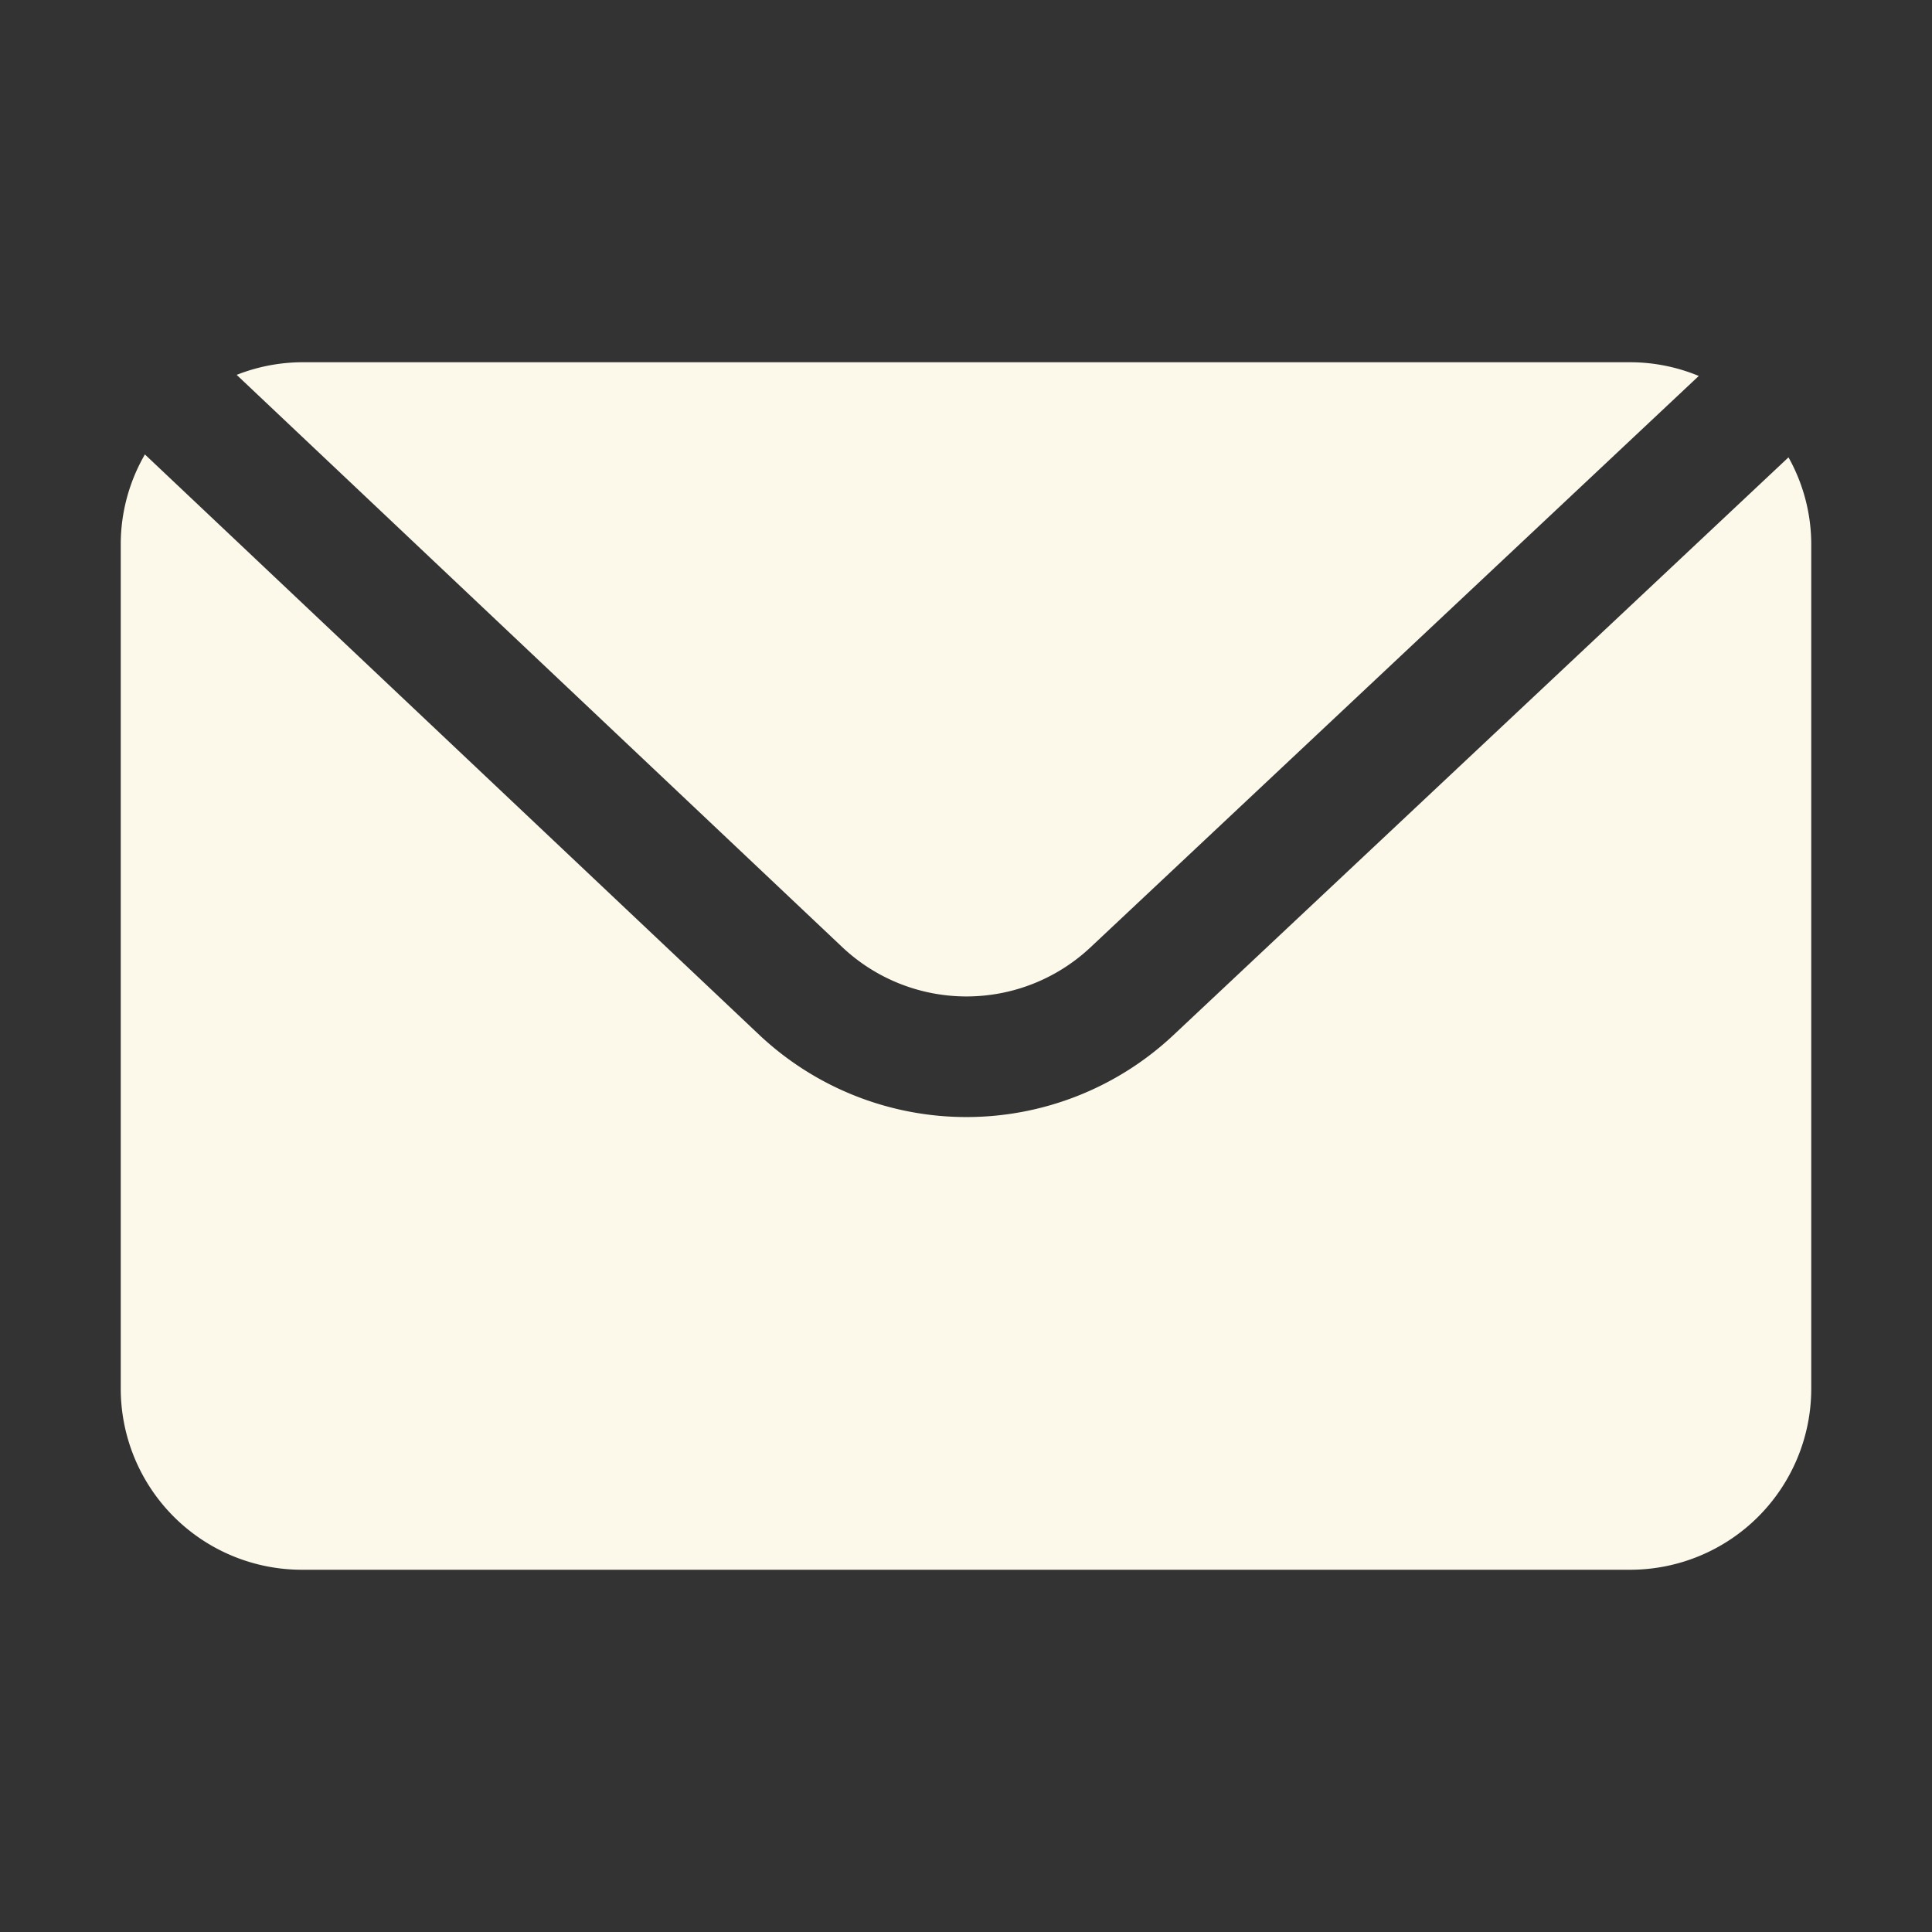
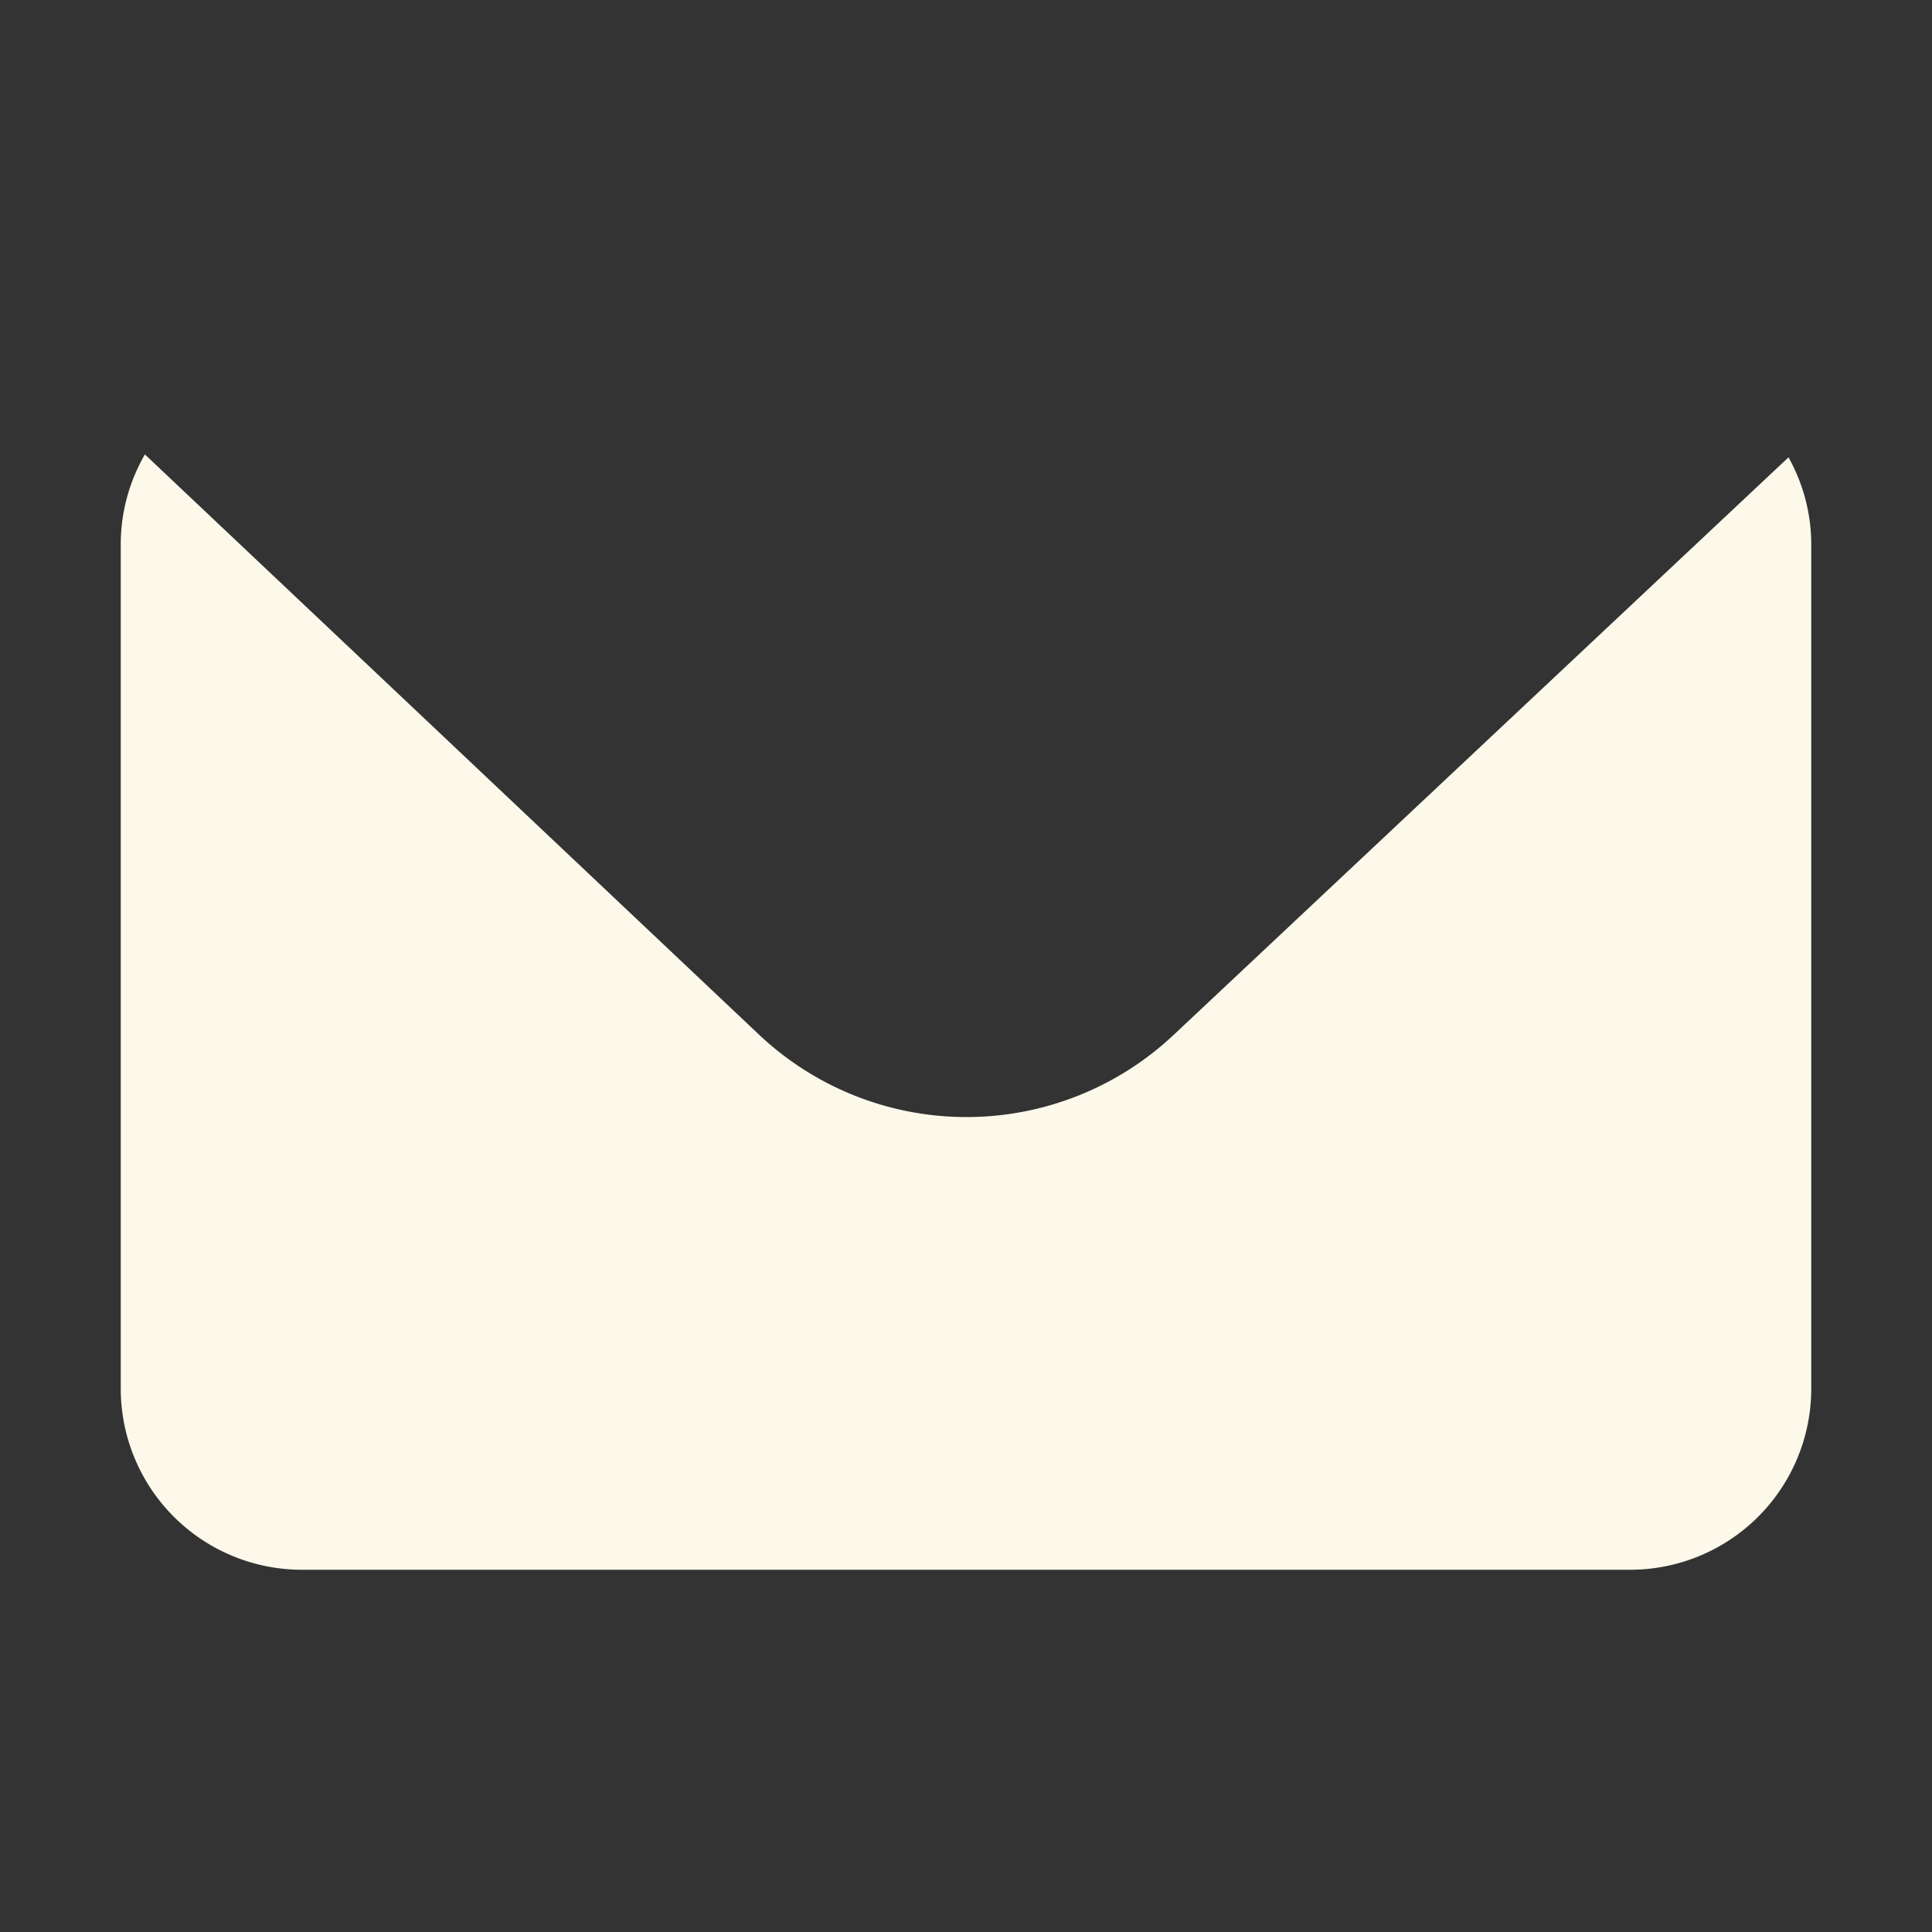
<svg xmlns="http://www.w3.org/2000/svg" version="1.1" width="512" height="512" x="0" y="0" viewBox="0 0 32 32" style="enable-background:new 0 0 512 512" xml:space="preserve" class="">
  <rect x="0" y="0" width="32" height="32" fill="#333333" stroke="none" />
  <g>
    <g data-name="Layer 2">
-       <path d="M13.948 15.685a3 3 0 0 0 4.114.006l10.075-9.464A2.969 2.969 0 0 0 27 6H5a2.983 2.983 0 0 0-1.08.209z" fill="#fcf9eb" opacity="1" data-original="#000000" class="" />
      <path d="M19.431 17.149a5.007 5.007 0 0 1-6.857-.01L2.4 7.527A2.972 2.972 0 0 0 2 9v14a3 3 0 0 0 3 3h22a3 3 0 0 0 3-3V9a2.957 2.957 0 0 0-.377-1.425z" fill="#fcf9eb" opacity="1" data-original="#000000" class="" />
    </g>
  </g>
</svg>